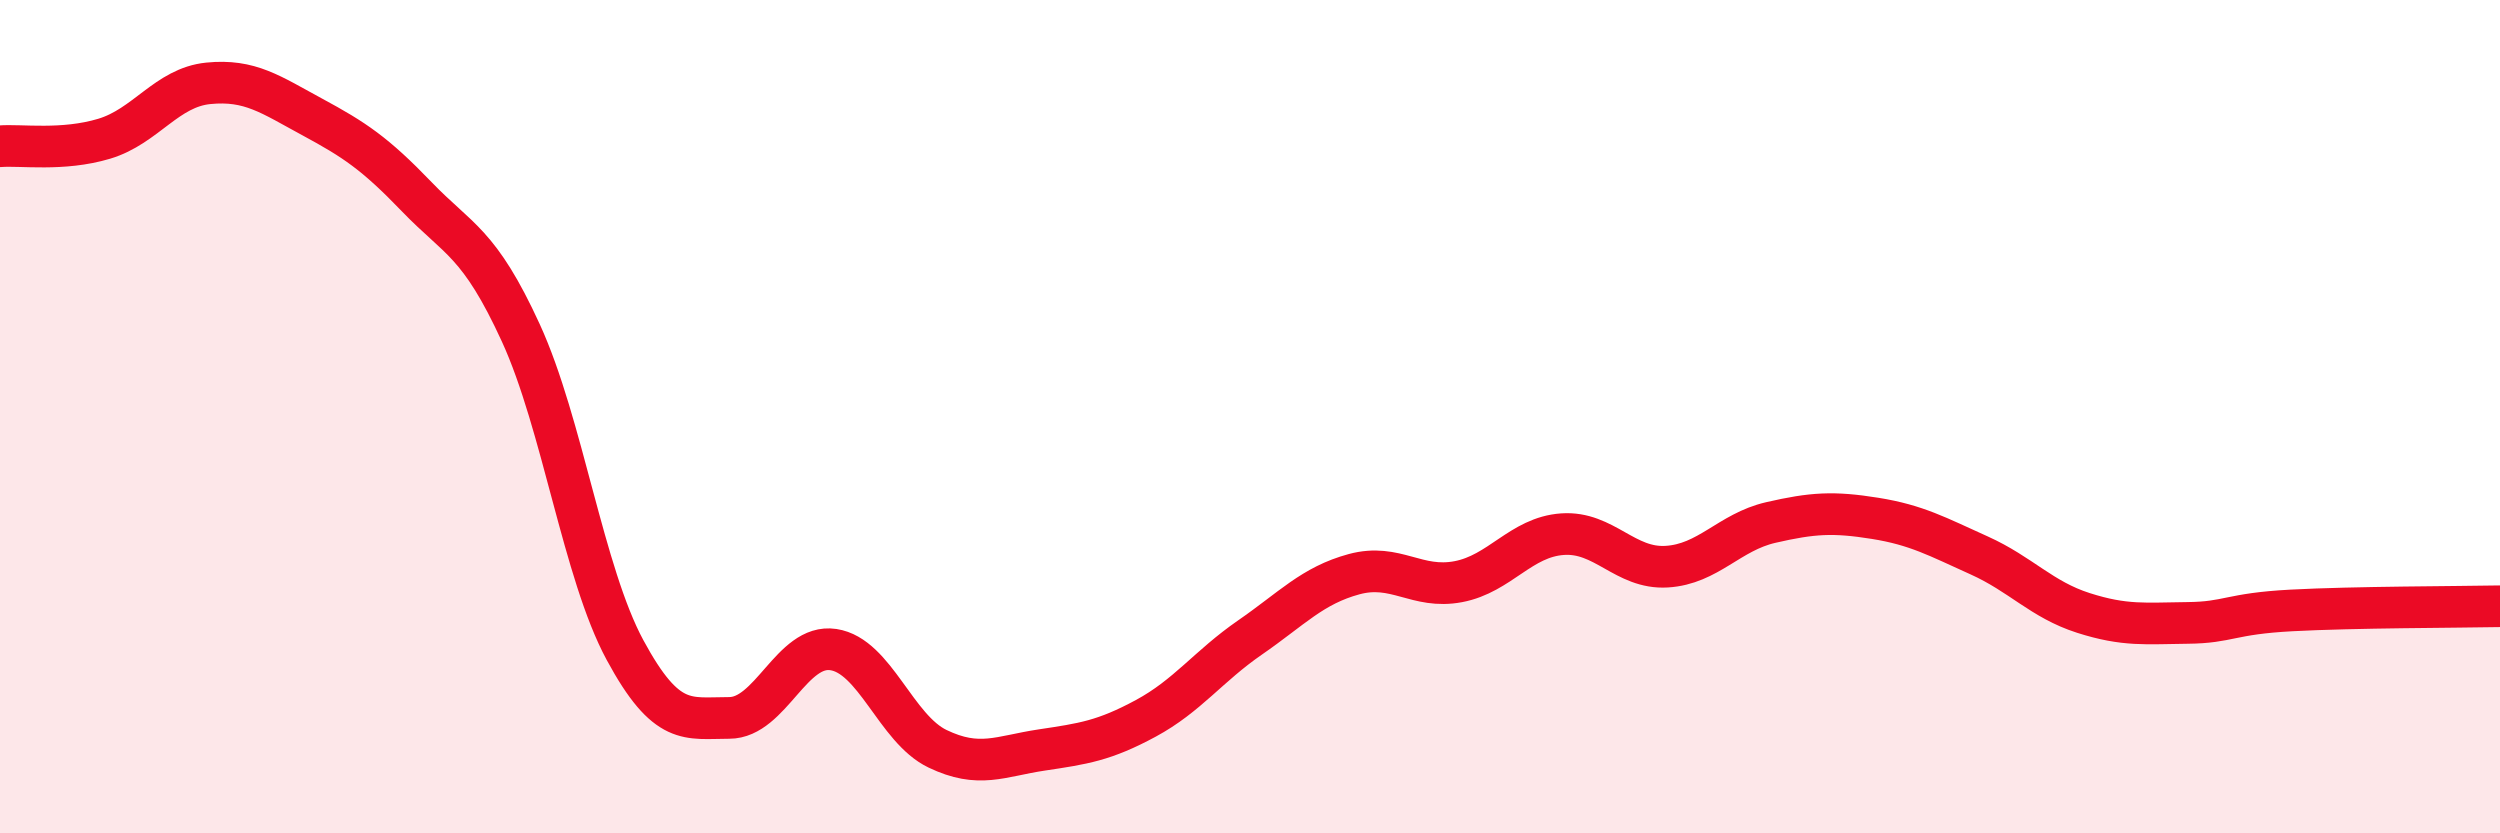
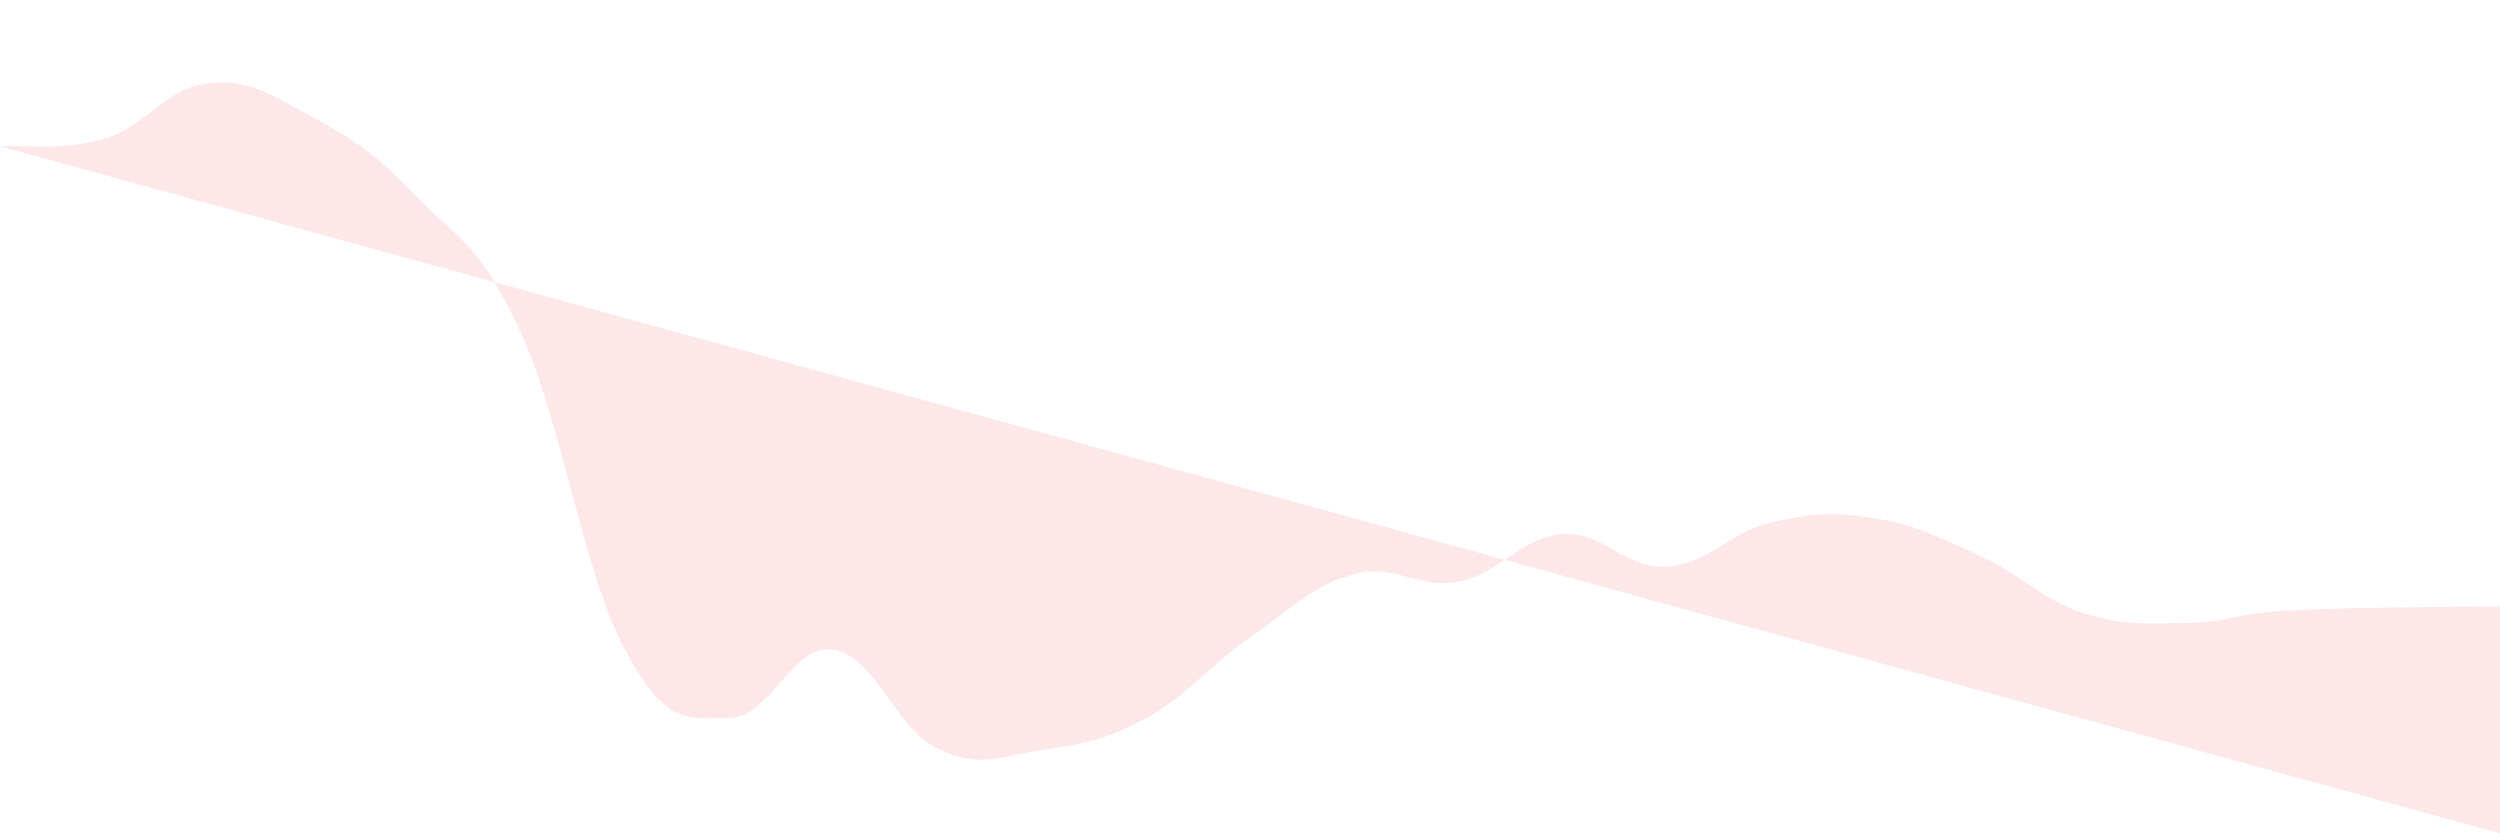
<svg xmlns="http://www.w3.org/2000/svg" width="60" height="20" viewBox="0 0 60 20">
-   <path d="M 0,3.51 C 0.5,3.47 1.5,3.63 2.5,3.33 C 3.5,3.03 4,2.1 5,2 C 6,1.9 6.5,2.27 7.5,2.81 C 8.5,3.35 9,3.68 10,4.72 C 11,5.76 11.5,5.81 12.5,7.99 C 13.5,10.17 14,13.75 15,15.6 C 16,17.45 16.5,17.23 17.5,17.23 C 18.5,17.23 19,15.44 20,15.59 C 21,15.74 21.5,17.49 22.5,17.97 C 23.5,18.45 24,18.15 25,18 C 26,17.85 26.5,17.78 27.5,17.24 C 28.5,16.7 29,15.99 30,15.3 C 31,14.61 31.5,14.05 32.5,13.78 C 33.5,13.51 34,14.15 35,13.96 C 36,13.77 36.5,12.89 37.5,12.82 C 38.5,12.75 39,13.66 40,13.6 C 41,13.54 41.5,12.77 42.5,12.54 C 43.5,12.31 44,12.28 45,12.44 C 46,12.6 46.5,12.88 47.5,13.33 C 48.5,13.78 49,14.39 50,14.71 C 51,15.03 51.5,14.96 52.5,14.95 C 53.5,14.94 53.5,14.73 55,14.65 C 56.5,14.57 59,14.57 60,14.55L60 20L0 20Z" fill="#EB0A25" opacity="0.1" stroke-linecap="round" stroke-linejoin="round" />
-   <path d="M 0,3.51 C 0.5,3.47 1.5,3.63 2.5,3.33 C 3.5,3.03 4,2.1 5,2 C 6,1.9 6.5,2.27 7.5,2.81 C 8.5,3.35 9,3.68 10,4.72 C 11,5.76 11.5,5.81 12.5,7.99 C 13.5,10.17 14,13.75 15,15.6 C 16,17.45 16.5,17.23 17.5,17.23 C 18.5,17.23 19,15.44 20,15.59 C 21,15.74 21.5,17.49 22.5,17.97 C 23.5,18.45 24,18.15 25,18 C 26,17.85 26.5,17.78 27.5,17.24 C 28.5,16.7 29,15.99 30,15.3 C 31,14.61 31.5,14.05 32.5,13.78 C 33.5,13.51 34,14.15 35,13.96 C 36,13.77 36.5,12.89 37.5,12.82 C 38.5,12.75 39,13.66 40,13.6 C 41,13.54 41.5,12.77 42.5,12.54 C 43.5,12.31 44,12.28 45,12.44 C 46,12.6 46.5,12.88 47.5,13.33 C 48.5,13.78 49,14.39 50,14.71 C 51,15.03 51.5,14.96 52.5,14.95 C 53.5,14.94 53.5,14.73 55,14.65 C 56.5,14.57 59,14.57 60,14.55" stroke="#EB0A25" stroke-width="1" fill="none" stroke-linecap="round" stroke-linejoin="round" />
+   <path d="M 0,3.51 C 0.5,3.47 1.5,3.63 2.5,3.33 C 3.5,3.03 4,2.1 5,2 C 6,1.9 6.5,2.27 7.5,2.81 C 8.5,3.35 9,3.68 10,4.72 C 11,5.76 11.5,5.81 12.5,7.99 C 13.5,10.17 14,13.75 15,15.6 C 16,17.45 16.5,17.23 17.5,17.23 C 18.5,17.23 19,15.44 20,15.59 C 21,15.74 21.5,17.49 22.5,17.97 C 23.5,18.45 24,18.15 25,18 C 26,17.85 26.5,17.78 27.5,17.24 C 28.5,16.7 29,15.99 30,15.3 C 31,14.61 31.5,14.05 32.5,13.78 C 33.5,13.51 34,14.15 35,13.96 C 36,13.77 36.5,12.89 37.5,12.82 C 38.5,12.75 39,13.66 40,13.6 C 41,13.54 41.5,12.77 42.5,12.54 C 43.5,12.31 44,12.28 45,12.44 C 46,12.6 46.5,12.88 47.5,13.33 C 48.5,13.78 49,14.39 50,14.71 C 51,15.03 51.5,14.96 52.5,14.95 C 53.5,14.94 53.5,14.73 55,14.65 C 56.5,14.57 59,14.57 60,14.55L60 20Z" fill="#EB0A25" opacity="0.1" stroke-linecap="round" stroke-linejoin="round" />
</svg>